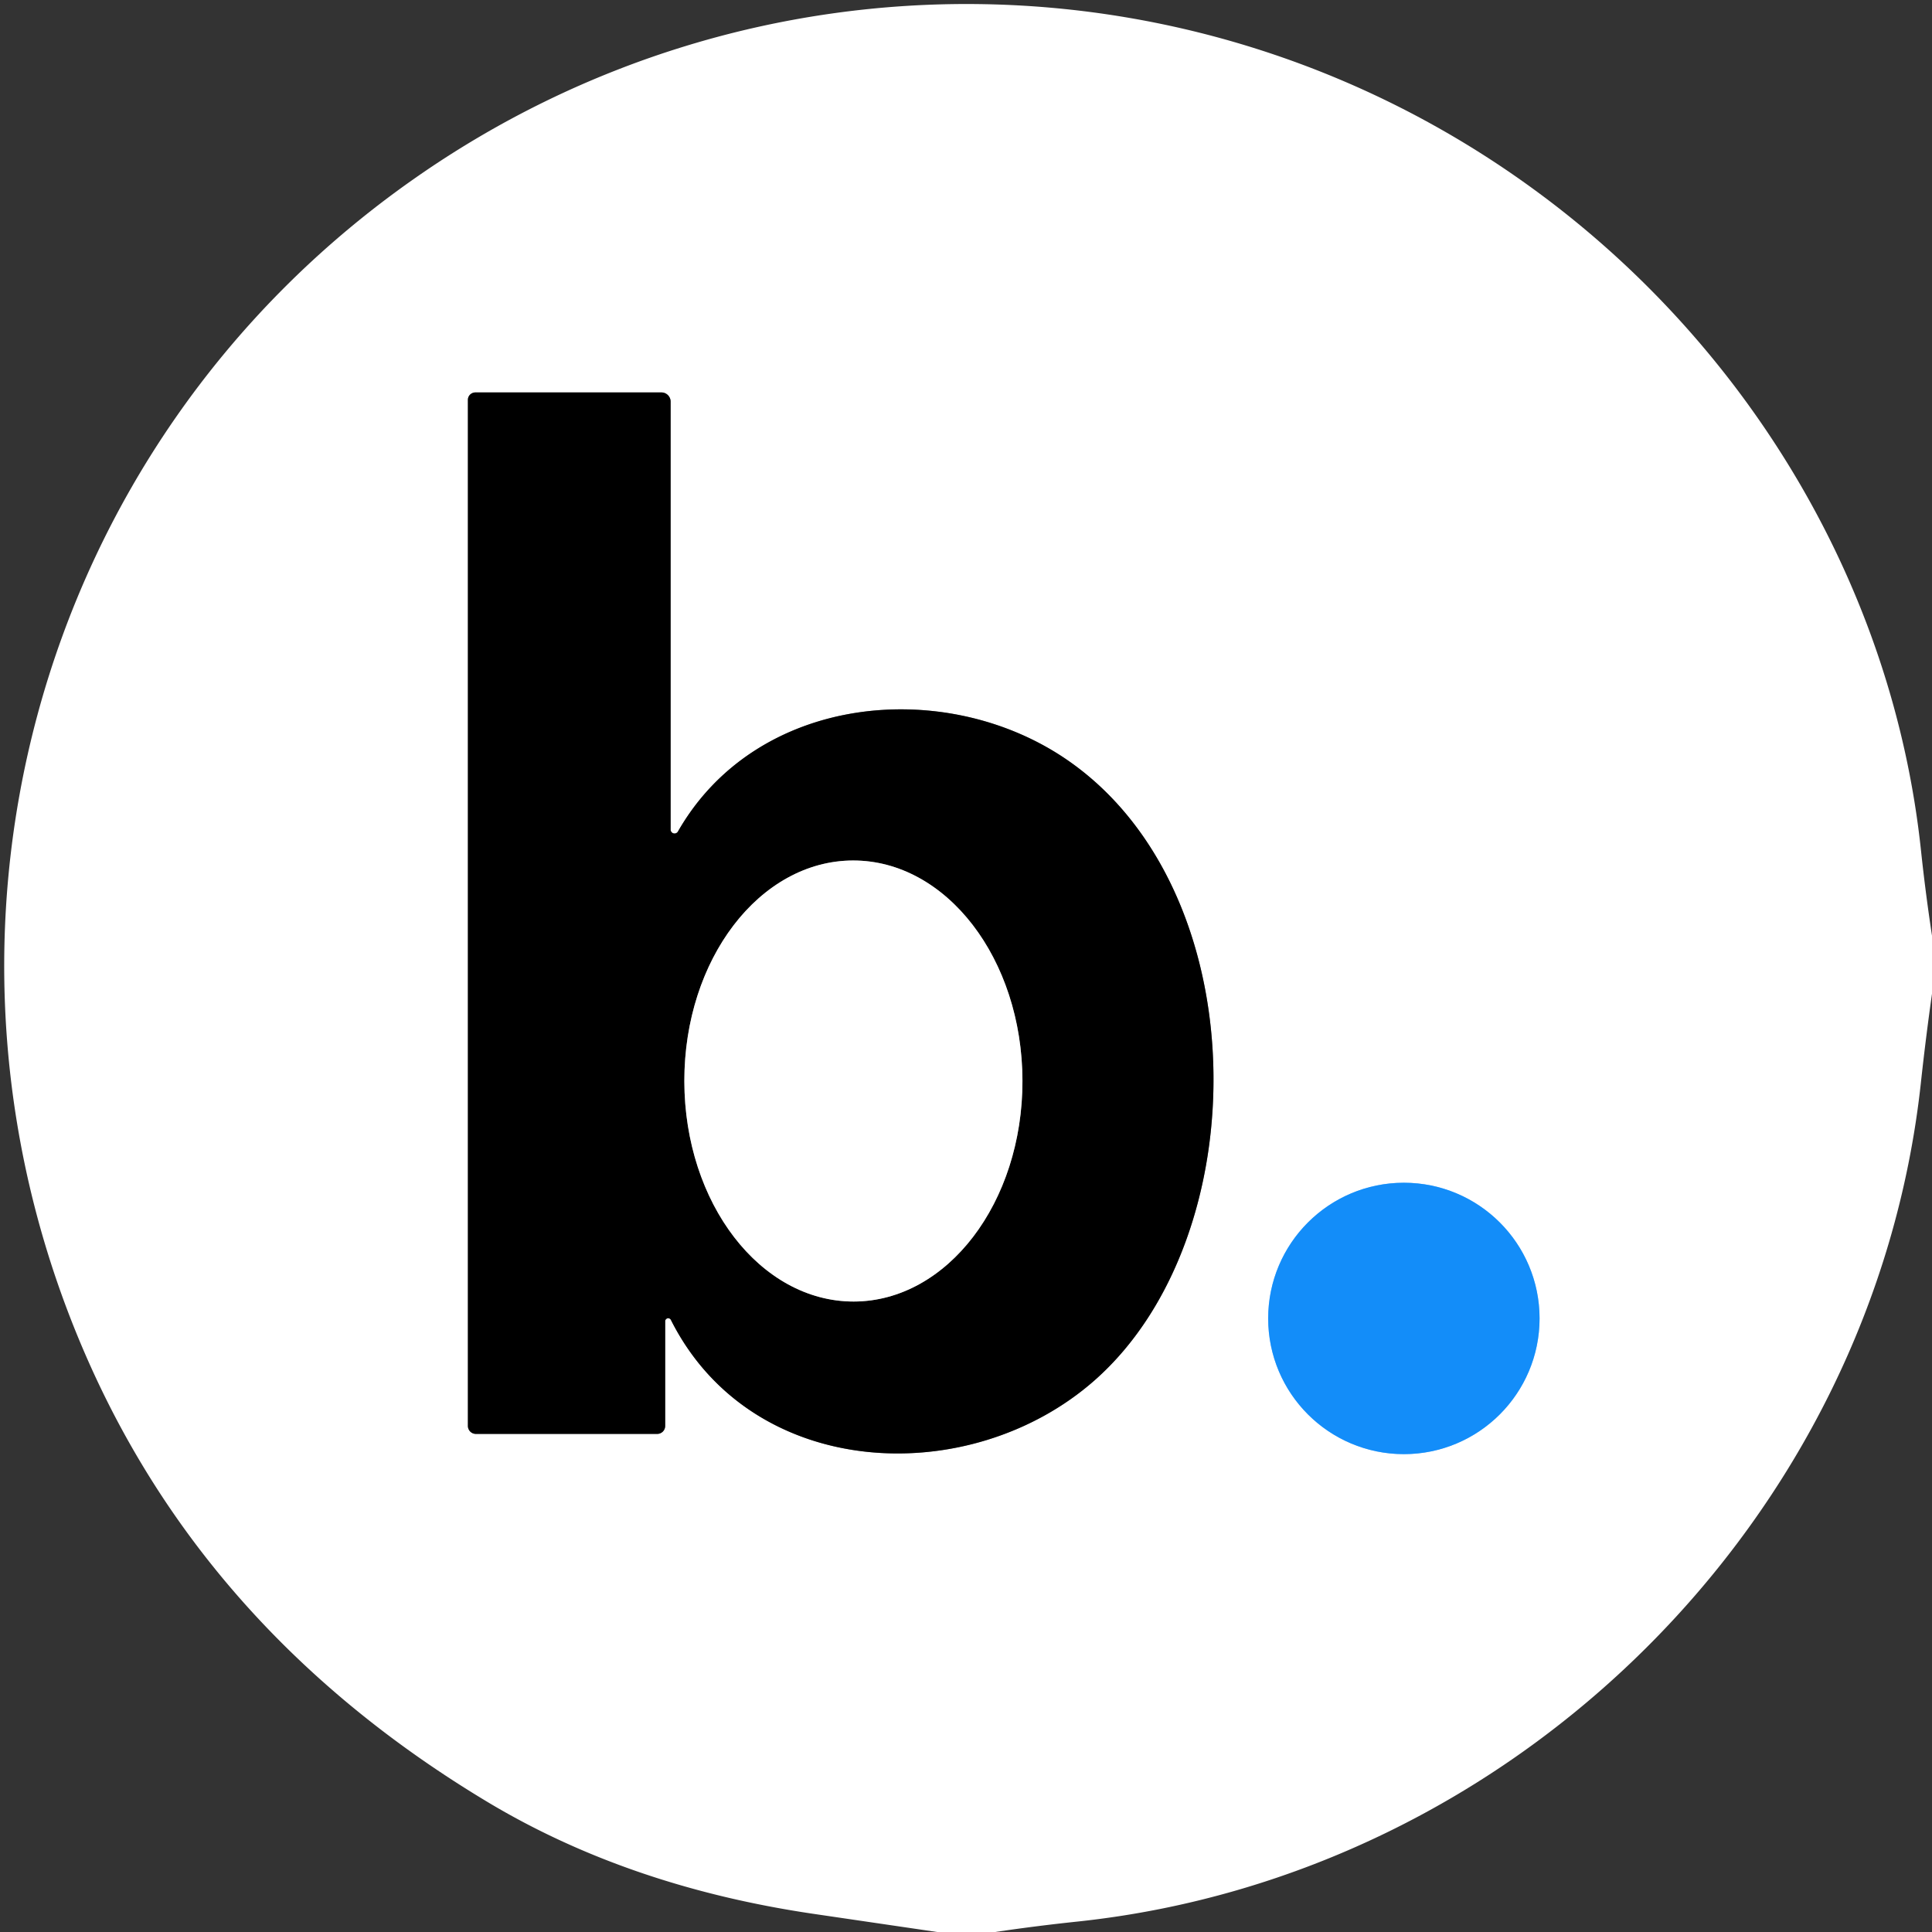
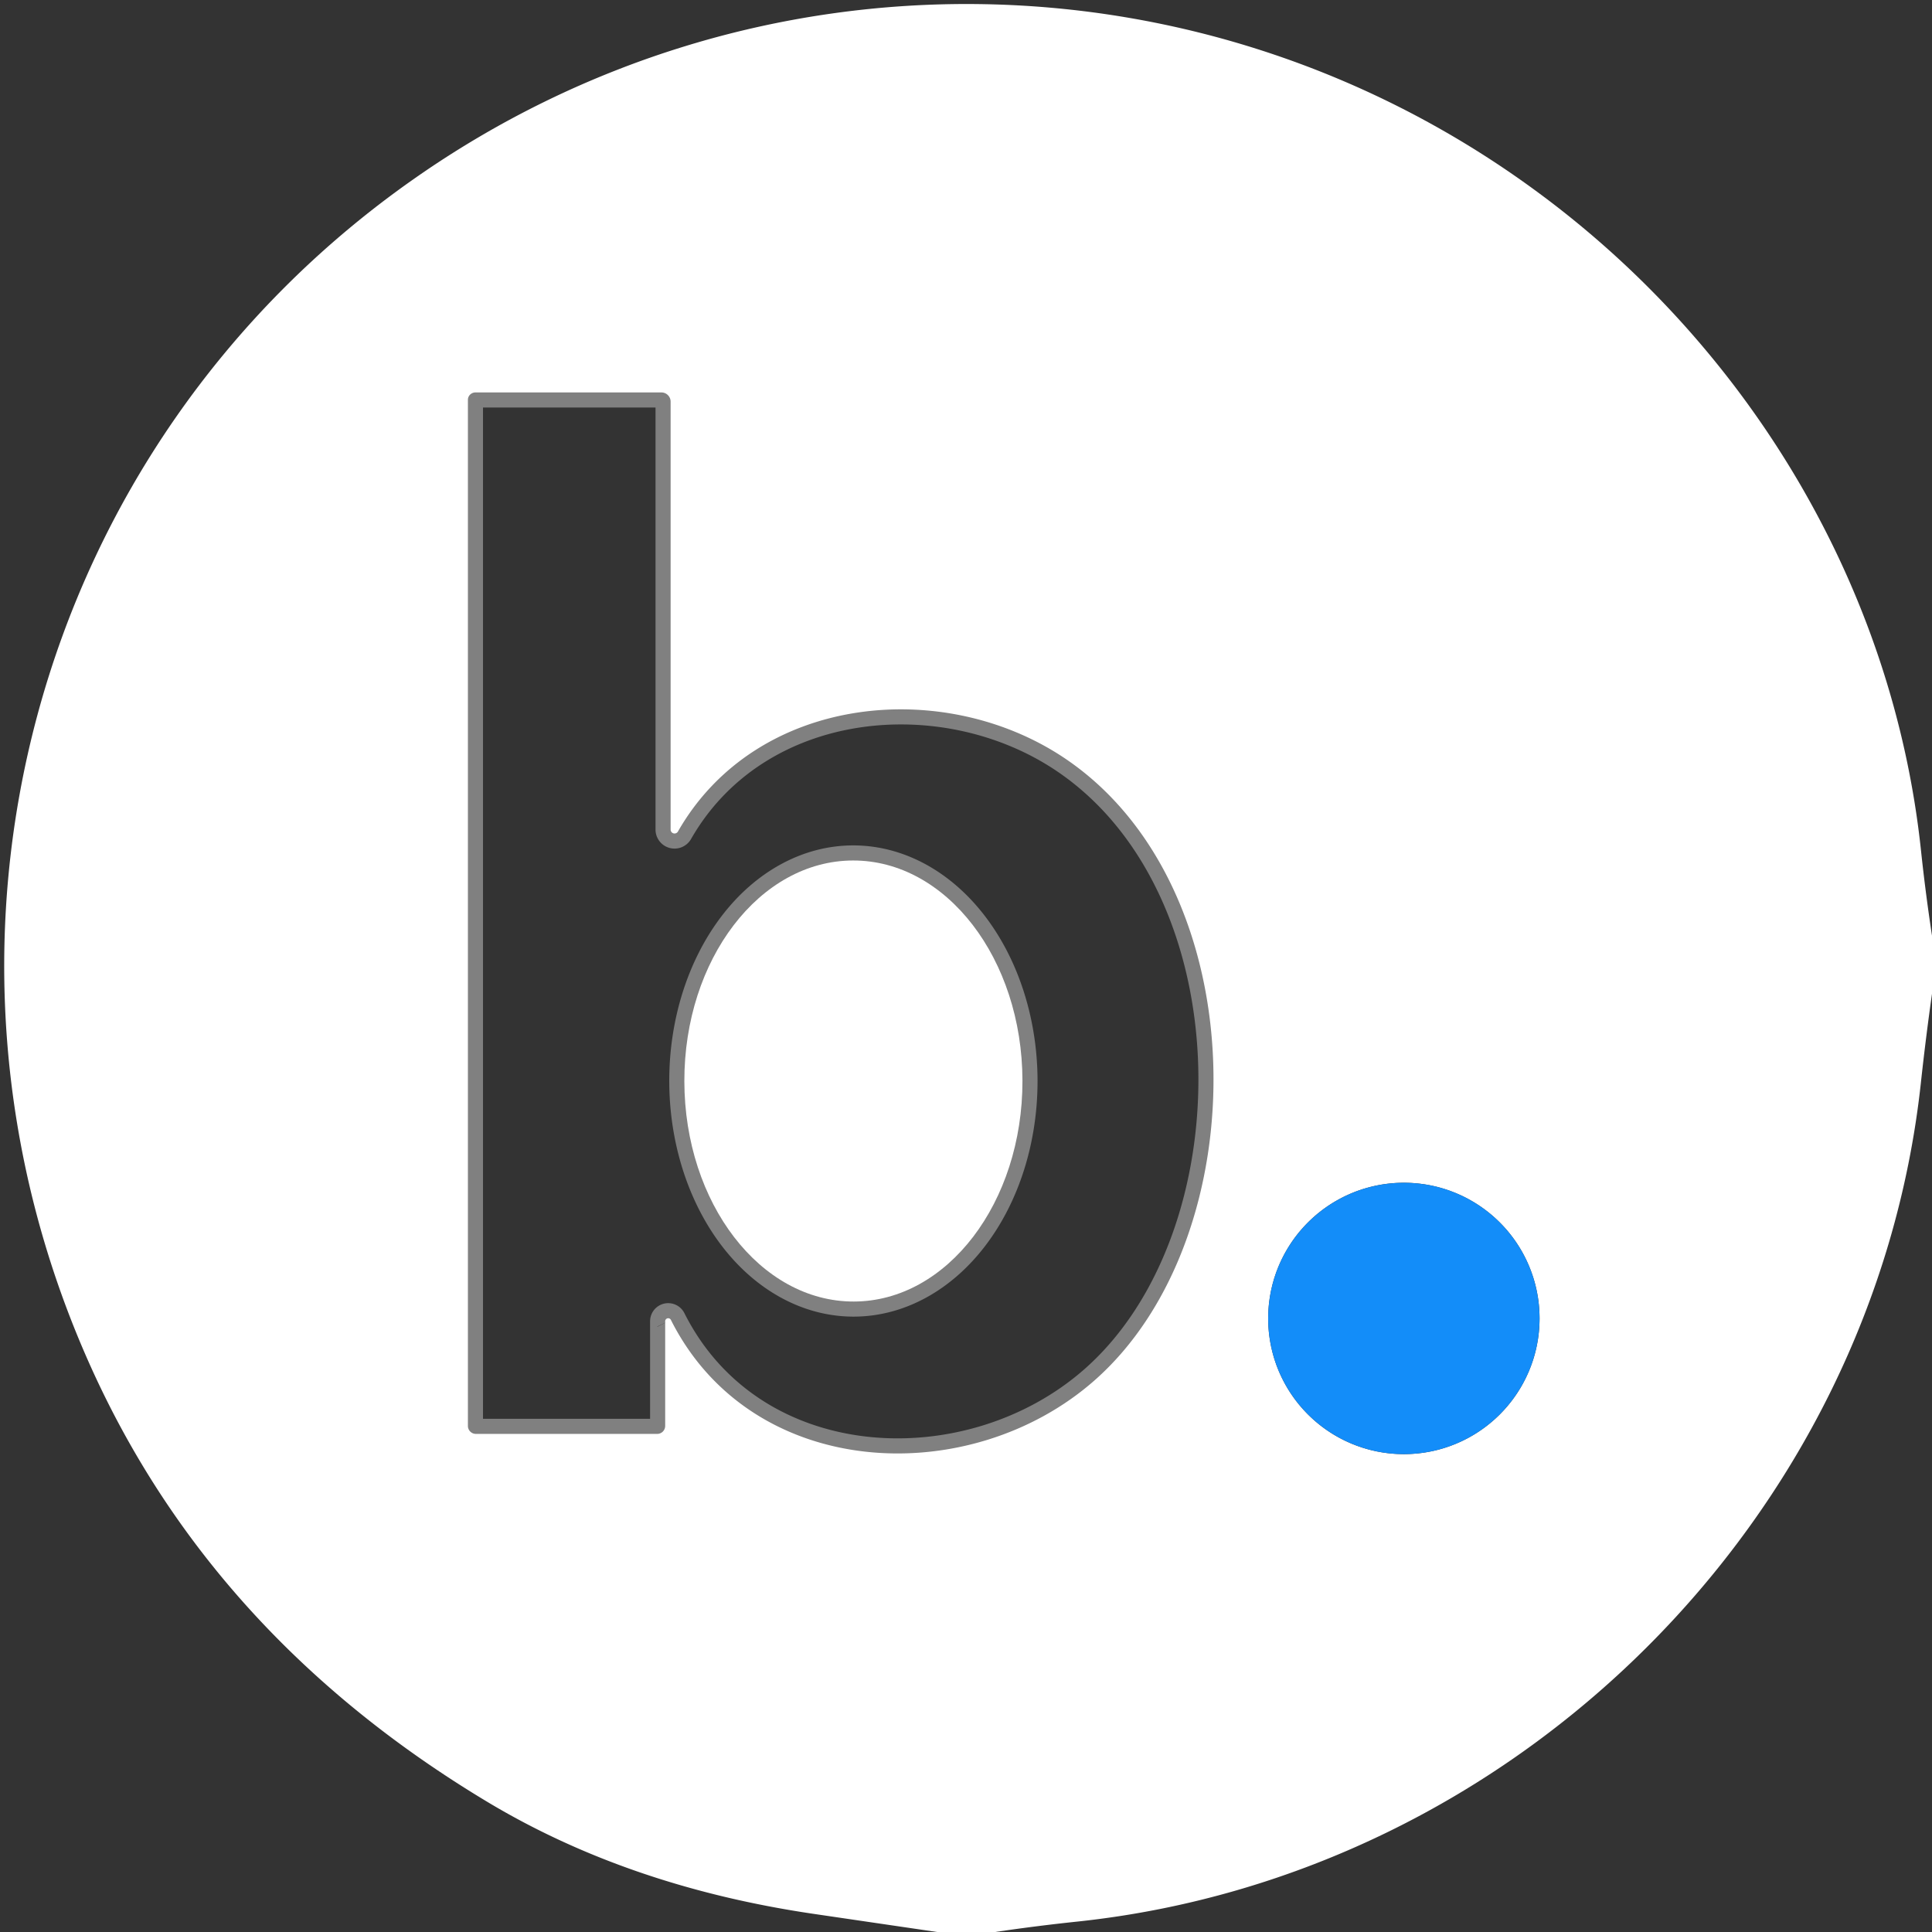
<svg xmlns="http://www.w3.org/2000/svg" version="1.1" viewBox="0.00 0.00 128.00 128.00">
  <rect x="0.00" y="0.00" width="128.00" height="128.00" fill="#333333" stroke="none" />
  <g stroke-width="2.00" fill="none" stroke-linecap="butt">
    <path stroke="#808080" vector-effect="non-scaling-stroke" d="   M 44.45 87.45   C 49.83 98.14 64.27 98.72 72.52 91.45   C 83.34 81.91 83.30 58.91 70.62 50.29   C 62.57 44.82 50.11 45.99 44.91 55.10   A 0.26 0.26 0.0 0 1 44.43 54.97   L 44.43 26.61   A 0.61 0.61 0.0 0 0 43.82 26.00   L 31.50 26.00   A 0.50 0.49 -0.0 0 0 31.00 26.49   L 31.00 94.47   A 0.53 0.53 0.0 0 0 31.53 95.00   L 43.54 95.00   A 0.53 0.53 0.0 0 0 44.07 94.47   L 44.07 87.54   A 0.20 0.20 0.0 0 1 44.45 87.45" />
-     <path stroke="#89c6fc" vector-effect="non-scaling-stroke" d="   M 102.00 87.35   A 8.99 8.99 0.0 0 0 93.01 78.36   A 8.99 8.99 0.0 0 0 84.02 87.35   A 8.99 8.99 0.0 0 0 93.01 96.34   A 8.99 8.99 0.0 0 0 102.00 87.35" />
    <path stroke="#808080" vector-effect="non-scaling-stroke" d="   M 56.514 57.01   A 14.61 11.20 -90.1 0 0 45.34 71.639   A 14.61 11.20 -90.1 0 0 56.566 86.23   A 14.61 11.20 -90.1 0 0 67.74 71.6   A 14.61 11.20 -90.1 0 0 56.514 57.01" />
  </g>
  <path fill="#ffffff" d="   M 128.00 61.99   L 128.00 65.84   Q 127.58 68.81 127.26 71.77   C 124.11 100.69 100.38 124.19 71.47 127.30   Q 68.70 127.59 65.93 128.00   L 62.09 128.00   Q 57.93 127.39 53.78 126.78   Q 41.63 124.97 32.34 119.41   Q 14.10 108.48 6.01 90.54   C -6.62 62.51 2.12 29.62 27.37 11.89   C 49.89 -3.94 79.88 -3.58 102.02 12.84   C 115.76 23.02 125.40 38.74 127.27 56.34   Q 127.57 59.17 128.00 61.99   Z   M 44.45 87.45   C 49.83 98.14 64.27 98.72 72.52 91.45   C 83.34 81.91 83.30 58.91 70.62 50.29   C 62.57 44.82 50.11 45.99 44.91 55.10   A 0.26 0.26 0.0 0 1 44.43 54.97   L 44.43 26.61   A 0.61 0.61 0.0 0 0 43.82 26.00   L 31.50 26.00   A 0.50 0.49 -0.0 0 0 31.00 26.49   L 31.00 94.47   A 0.53 0.53 0.0 0 0 31.53 95.00   L 43.54 95.00   A 0.53 0.53 0.0 0 0 44.07 94.47   L 44.07 87.54   A 0.20 0.20 0.0 0 1 44.45 87.45   Z   M 102.00 87.35   A 8.99 8.99 0.0 0 0 93.01 78.36   A 8.99 8.99 0.0 0 0 84.02 87.35   A 8.99 8.99 0.0 0 0 93.01 96.34   A 8.99 8.99 0.0 0 0 102.00 87.35   Z" />
-   <path fill="#000000" d="   M 44.45 87.45   A 0.20 0.20 0.0 0 0 44.07 87.54   L 44.07 94.47   A 0.53 0.53 0.0 0 1 43.54 95.00   L 31.53 95.00   A 0.53 0.53 0.0 0 1 31.00 94.47   L 31.00 26.49   A 0.50 0.49 0.0 0 1 31.50 26.00   L 43.82 26.00   A 0.61 0.61 0.0 0 1 44.43 26.61   L 44.43 54.97   A 0.26 0.26 0.0 0 0 44.91 55.10   C 50.11 45.99 62.57 44.82 70.62 50.29   C 83.30 58.91 83.34 81.91 72.52 91.45   C 64.27 98.72 49.83 98.14 44.45 87.45   Z   M 56.514 57.01   A 14.61 11.20 -90.1 0 0 45.34 71.639   A 14.61 11.20 -90.1 0 0 56.566 86.23   A 14.61 11.20 -90.1 0 0 67.74 71.6   A 14.61 11.20 -90.1 0 0 56.514 57.01   Z" />
  <ellipse fill="#ffffff" cx="0.00" cy="0.00" transform="translate(56.54,71.62) rotate(-90.1)" rx="14.61" ry="11.20" />
  <circle fill="#138df9" cx="93.01" cy="87.35" r="8.99" />
</svg>